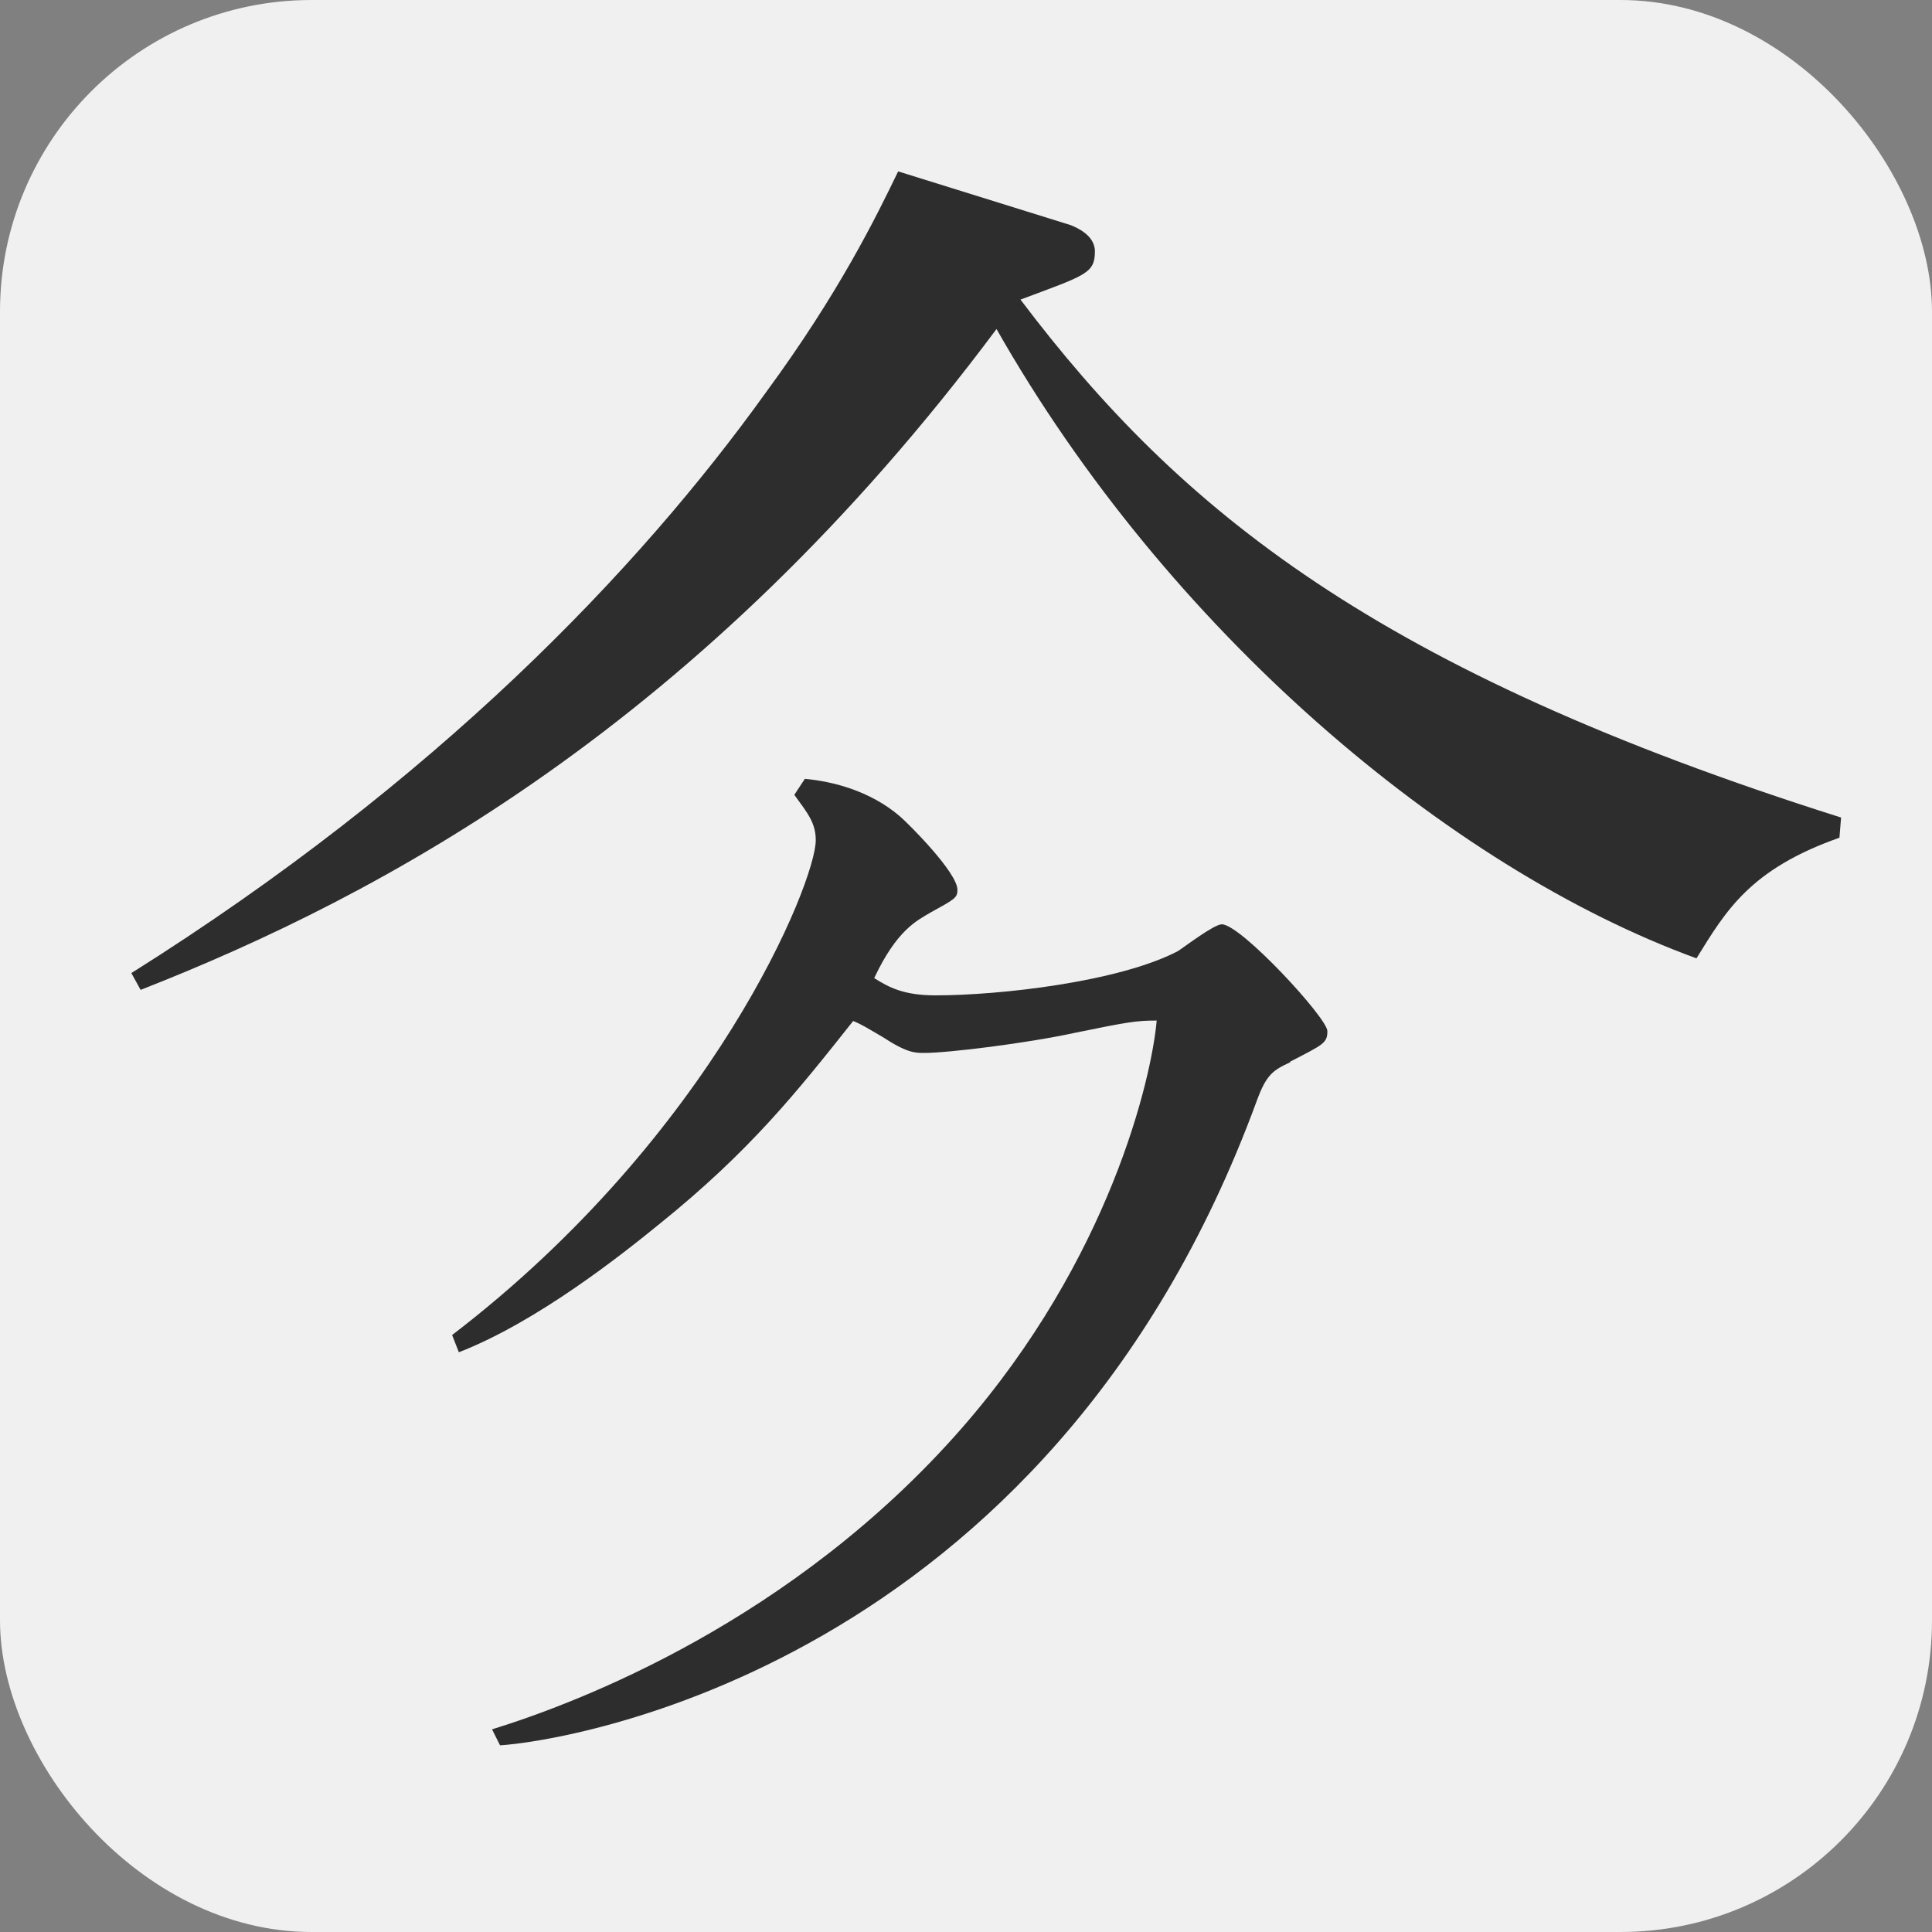
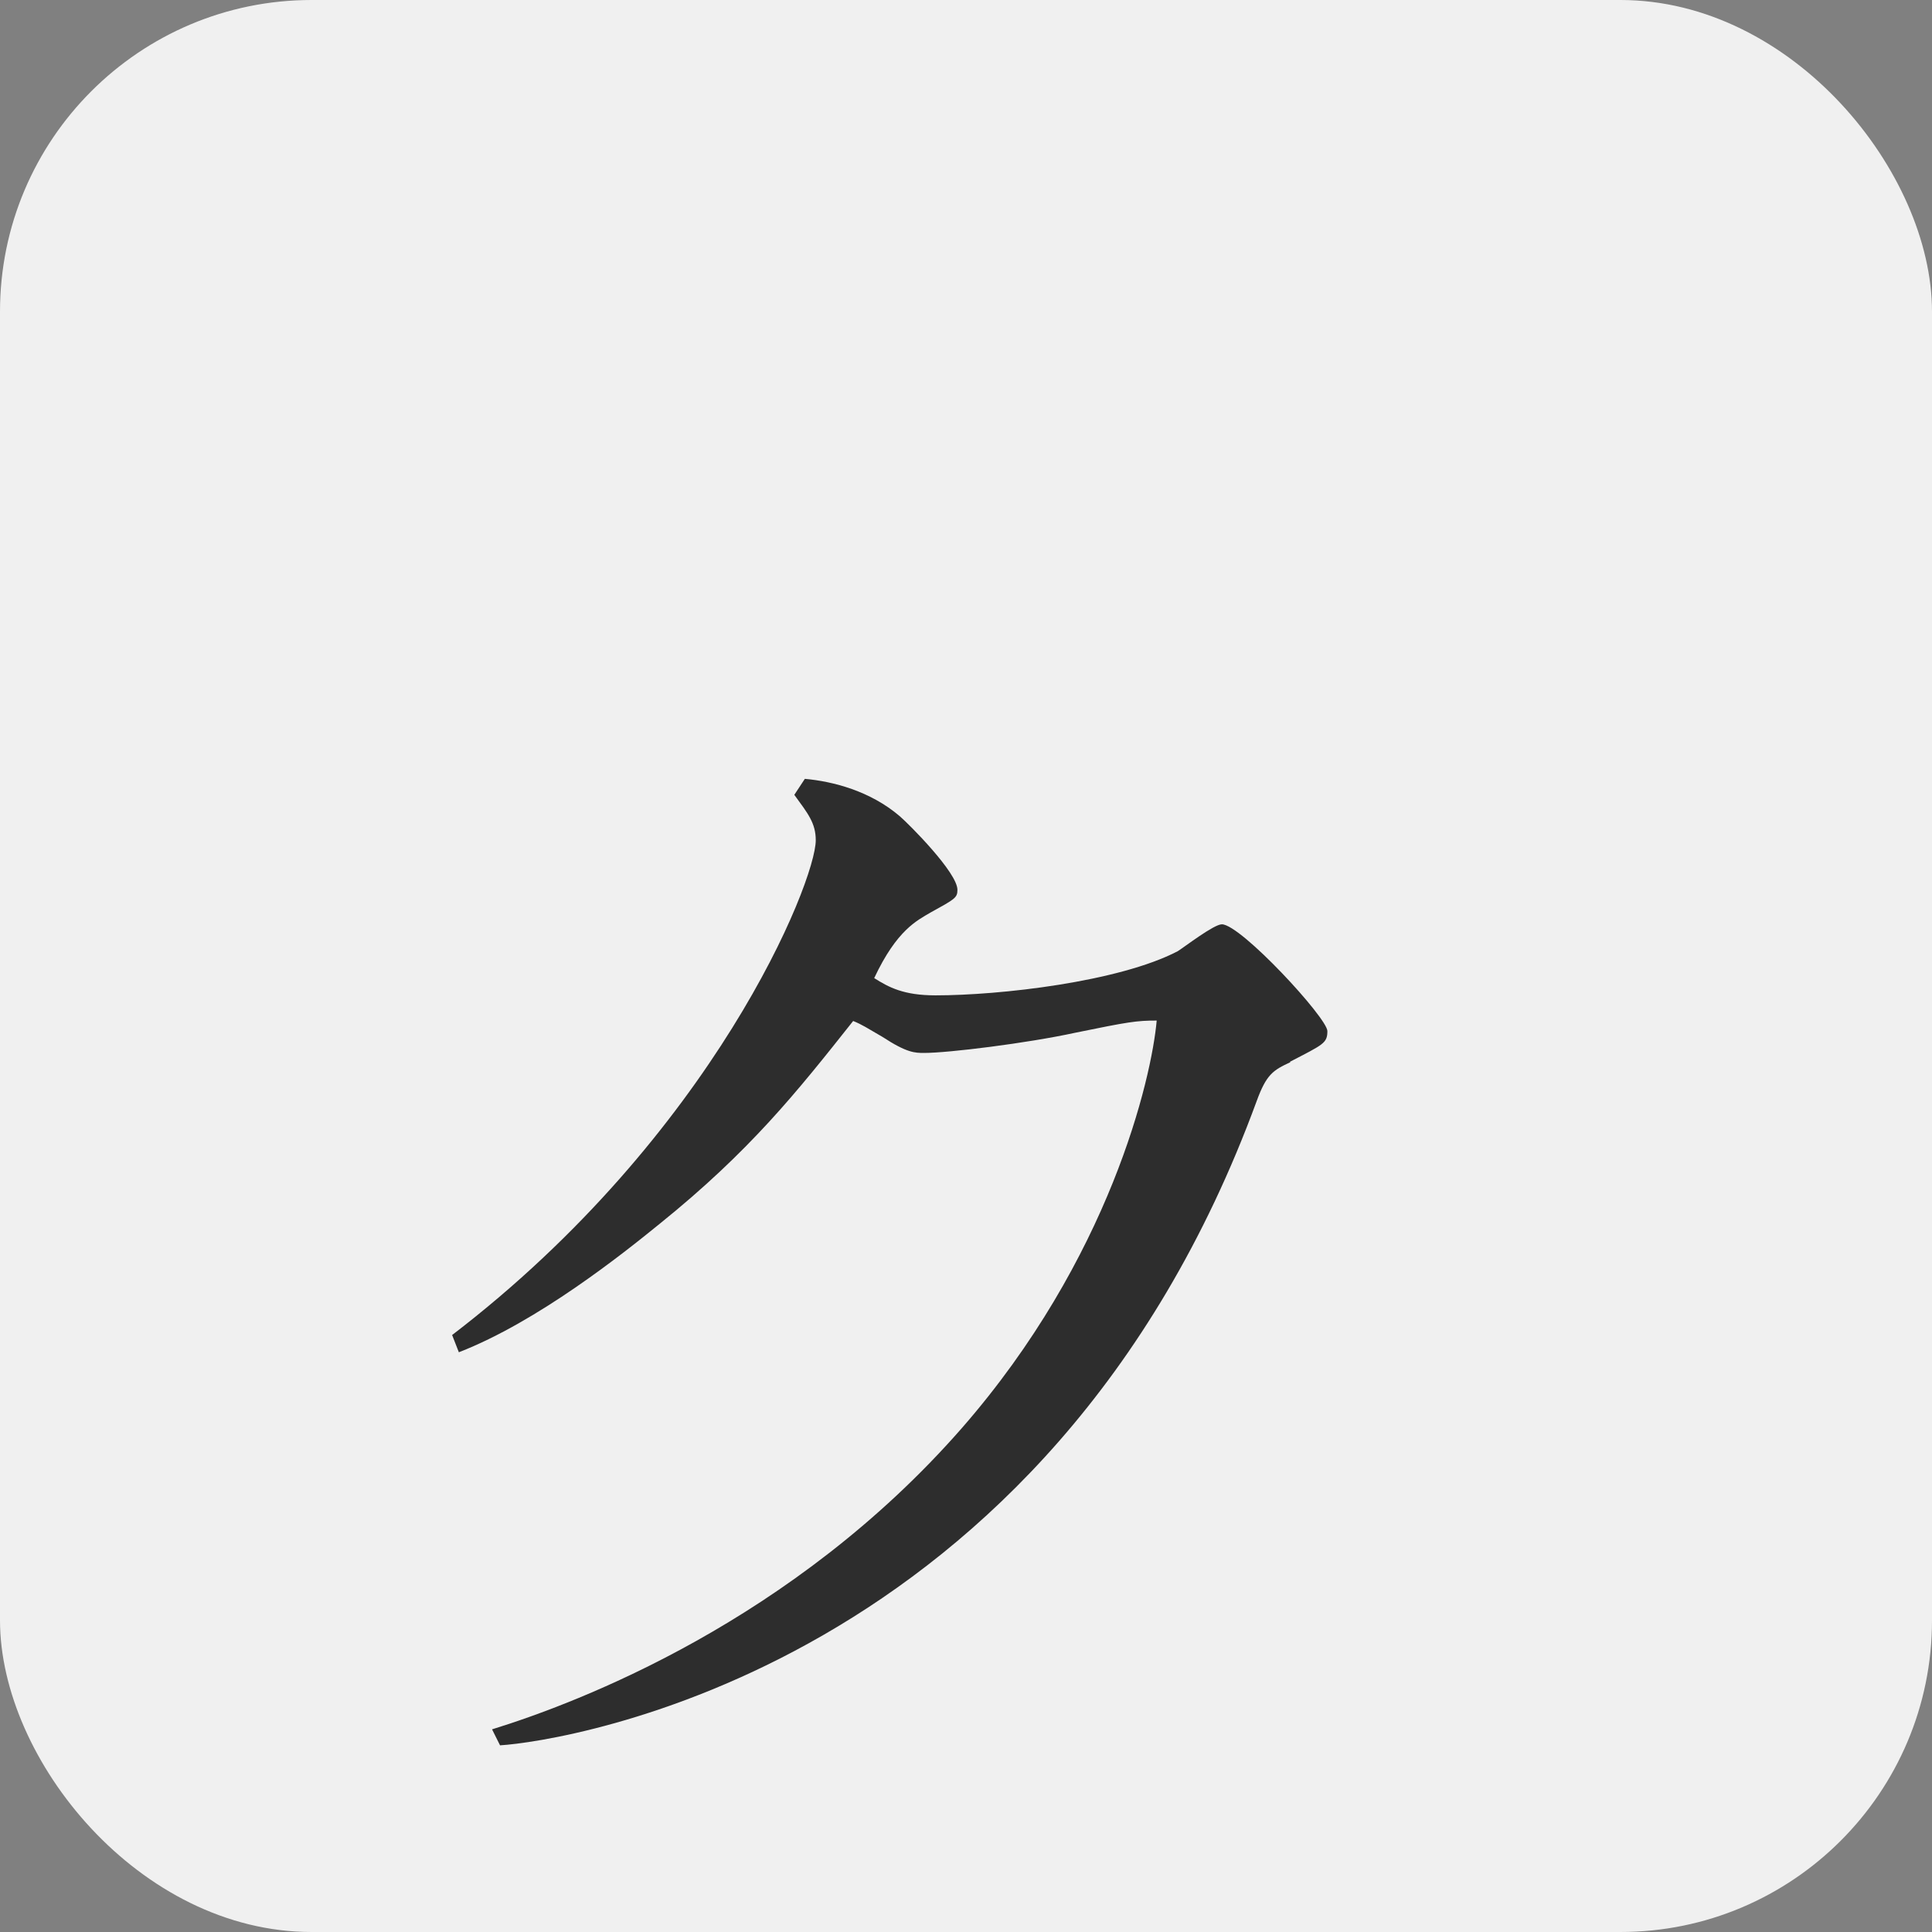
<svg xmlns="http://www.w3.org/2000/svg" width="124" height="124" viewBox="0 0 124 124" fill="none">
  <rect x="0" y="0" width="124" height="124" fill="#808080" stroke="none" />
  <rect width="124" height="124" rx="20" fill="#F0F0F0" />
  <path d="M82.819 68.174C81.713 68.686 81.281 68.956 80.661 70.656C67.278 107.135 36.114 111.776 32.094 112.019L31.581 110.993C37.167 109.266 50.9 104.032 61.72 91.674C71.244 80.774 73.915 69.199 74.239 65.502C72.944 65.502 72.431 65.584 69.005 66.285C65.902 66.96 60.856 67.58 59.318 67.58C58.725 67.58 58.212 67.58 56.647 66.555C55.622 65.961 55.352 65.772 54.758 65.529C51.143 70.089 48.148 73.867 42.32 78.562C40 80.45 34.522 84.821 29.45 86.791L29.018 85.685C45.828 72.814 52.357 56.599 52.357 53.928C52.357 52.821 51.844 52.201 50.981 51.014L51.656 49.988C53.463 50.15 55.865 50.771 57.753 52.39C58.347 52.902 61.45 56.005 61.45 57.111C61.45 57.624 61.288 57.705 59.723 58.568C58.86 59.081 57.565 59.675 56.108 62.777C57.052 63.371 57.996 63.884 60.047 63.884C64.175 63.884 71.811 63.02 75.588 61.051C76.02 60.781 77.909 59.324 78.421 59.324C79.635 59.324 85.194 65.341 85.194 66.177C85.194 66.96 84.924 67.04 82.792 68.147L82.819 68.174Z" fill="#2D2D2D" />
-   <path d="M118.057 53.766C112.337 55.789 110.799 58.406 108.883 61.509C92.91 55.681 74.914 40.41 63.959 21.118C45.018 46.508 24.512 57.462 9.025 63.533L8.431 62.454C27.966 50.177 40.971 36.605 49.173 25.165C53.814 18.852 56.215 13.968 57.645 11L68.735 14.454C68.978 14.562 70.273 15.047 70.273 16.127C70.273 17.556 69.679 17.664 65.497 19.229C75.75 32.801 88.377 43.054 118.165 52.471L118.057 53.792V53.766Z" fill="#2D2D2D" />
</svg>